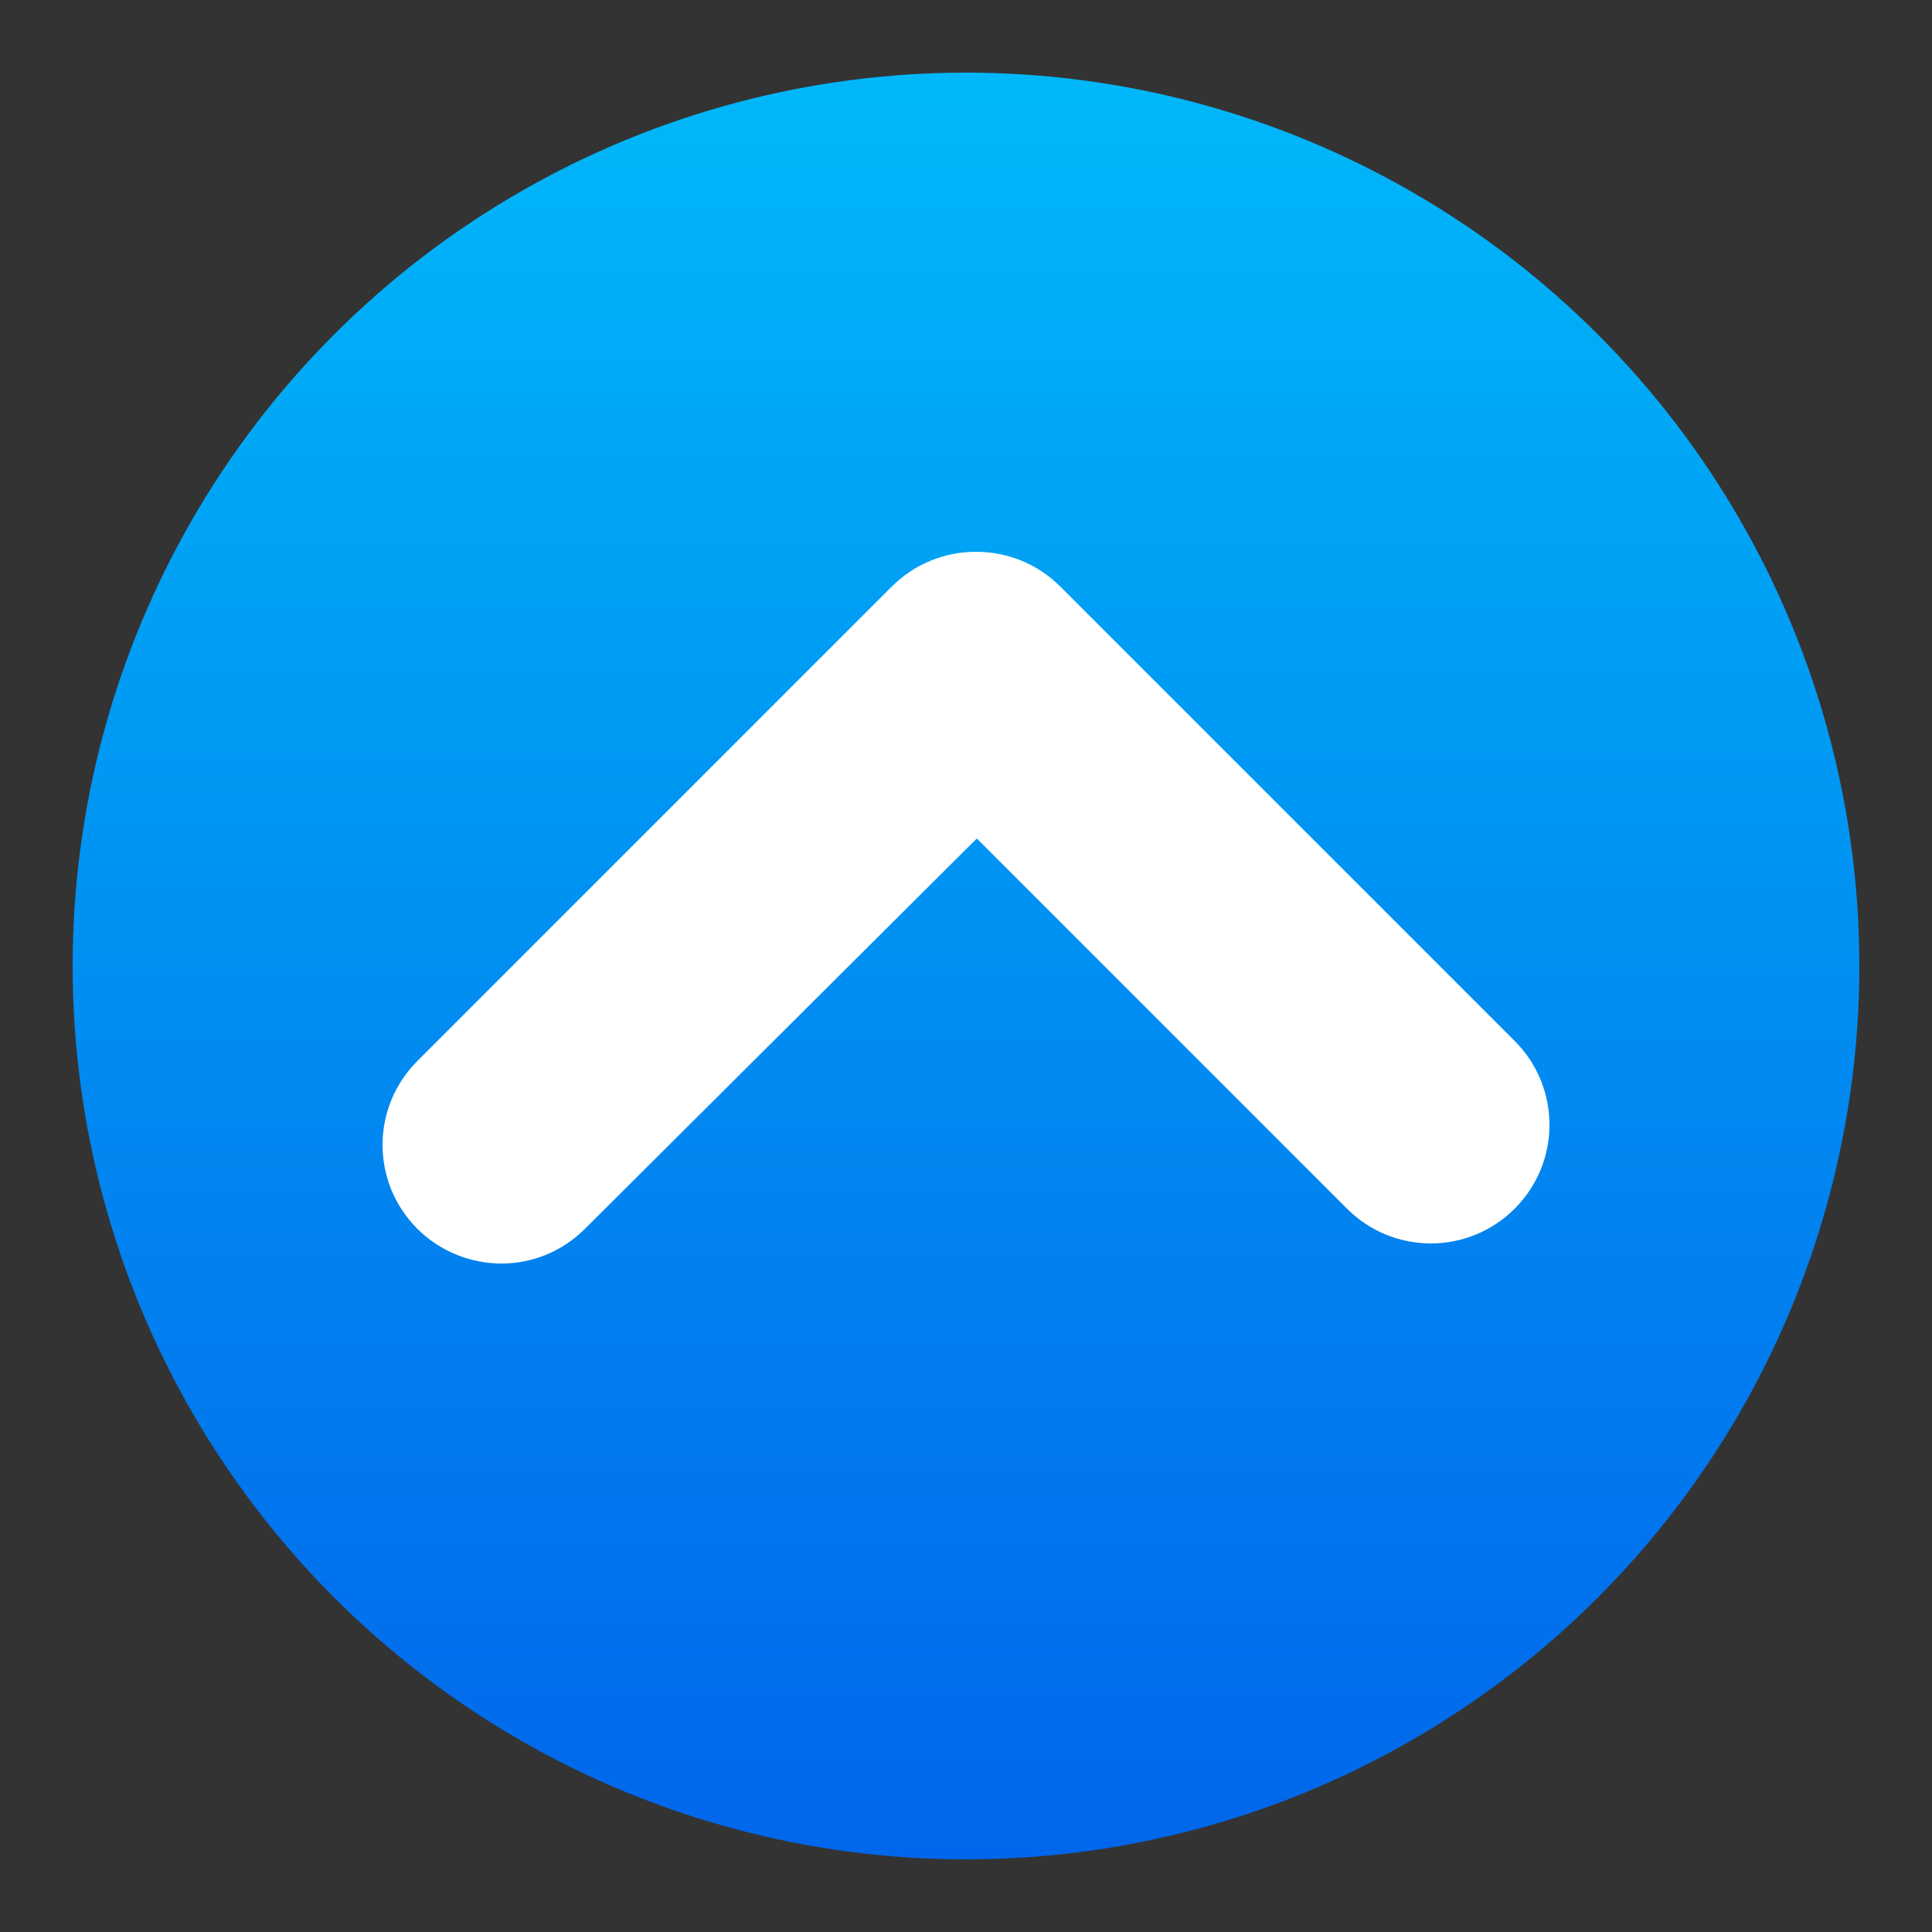
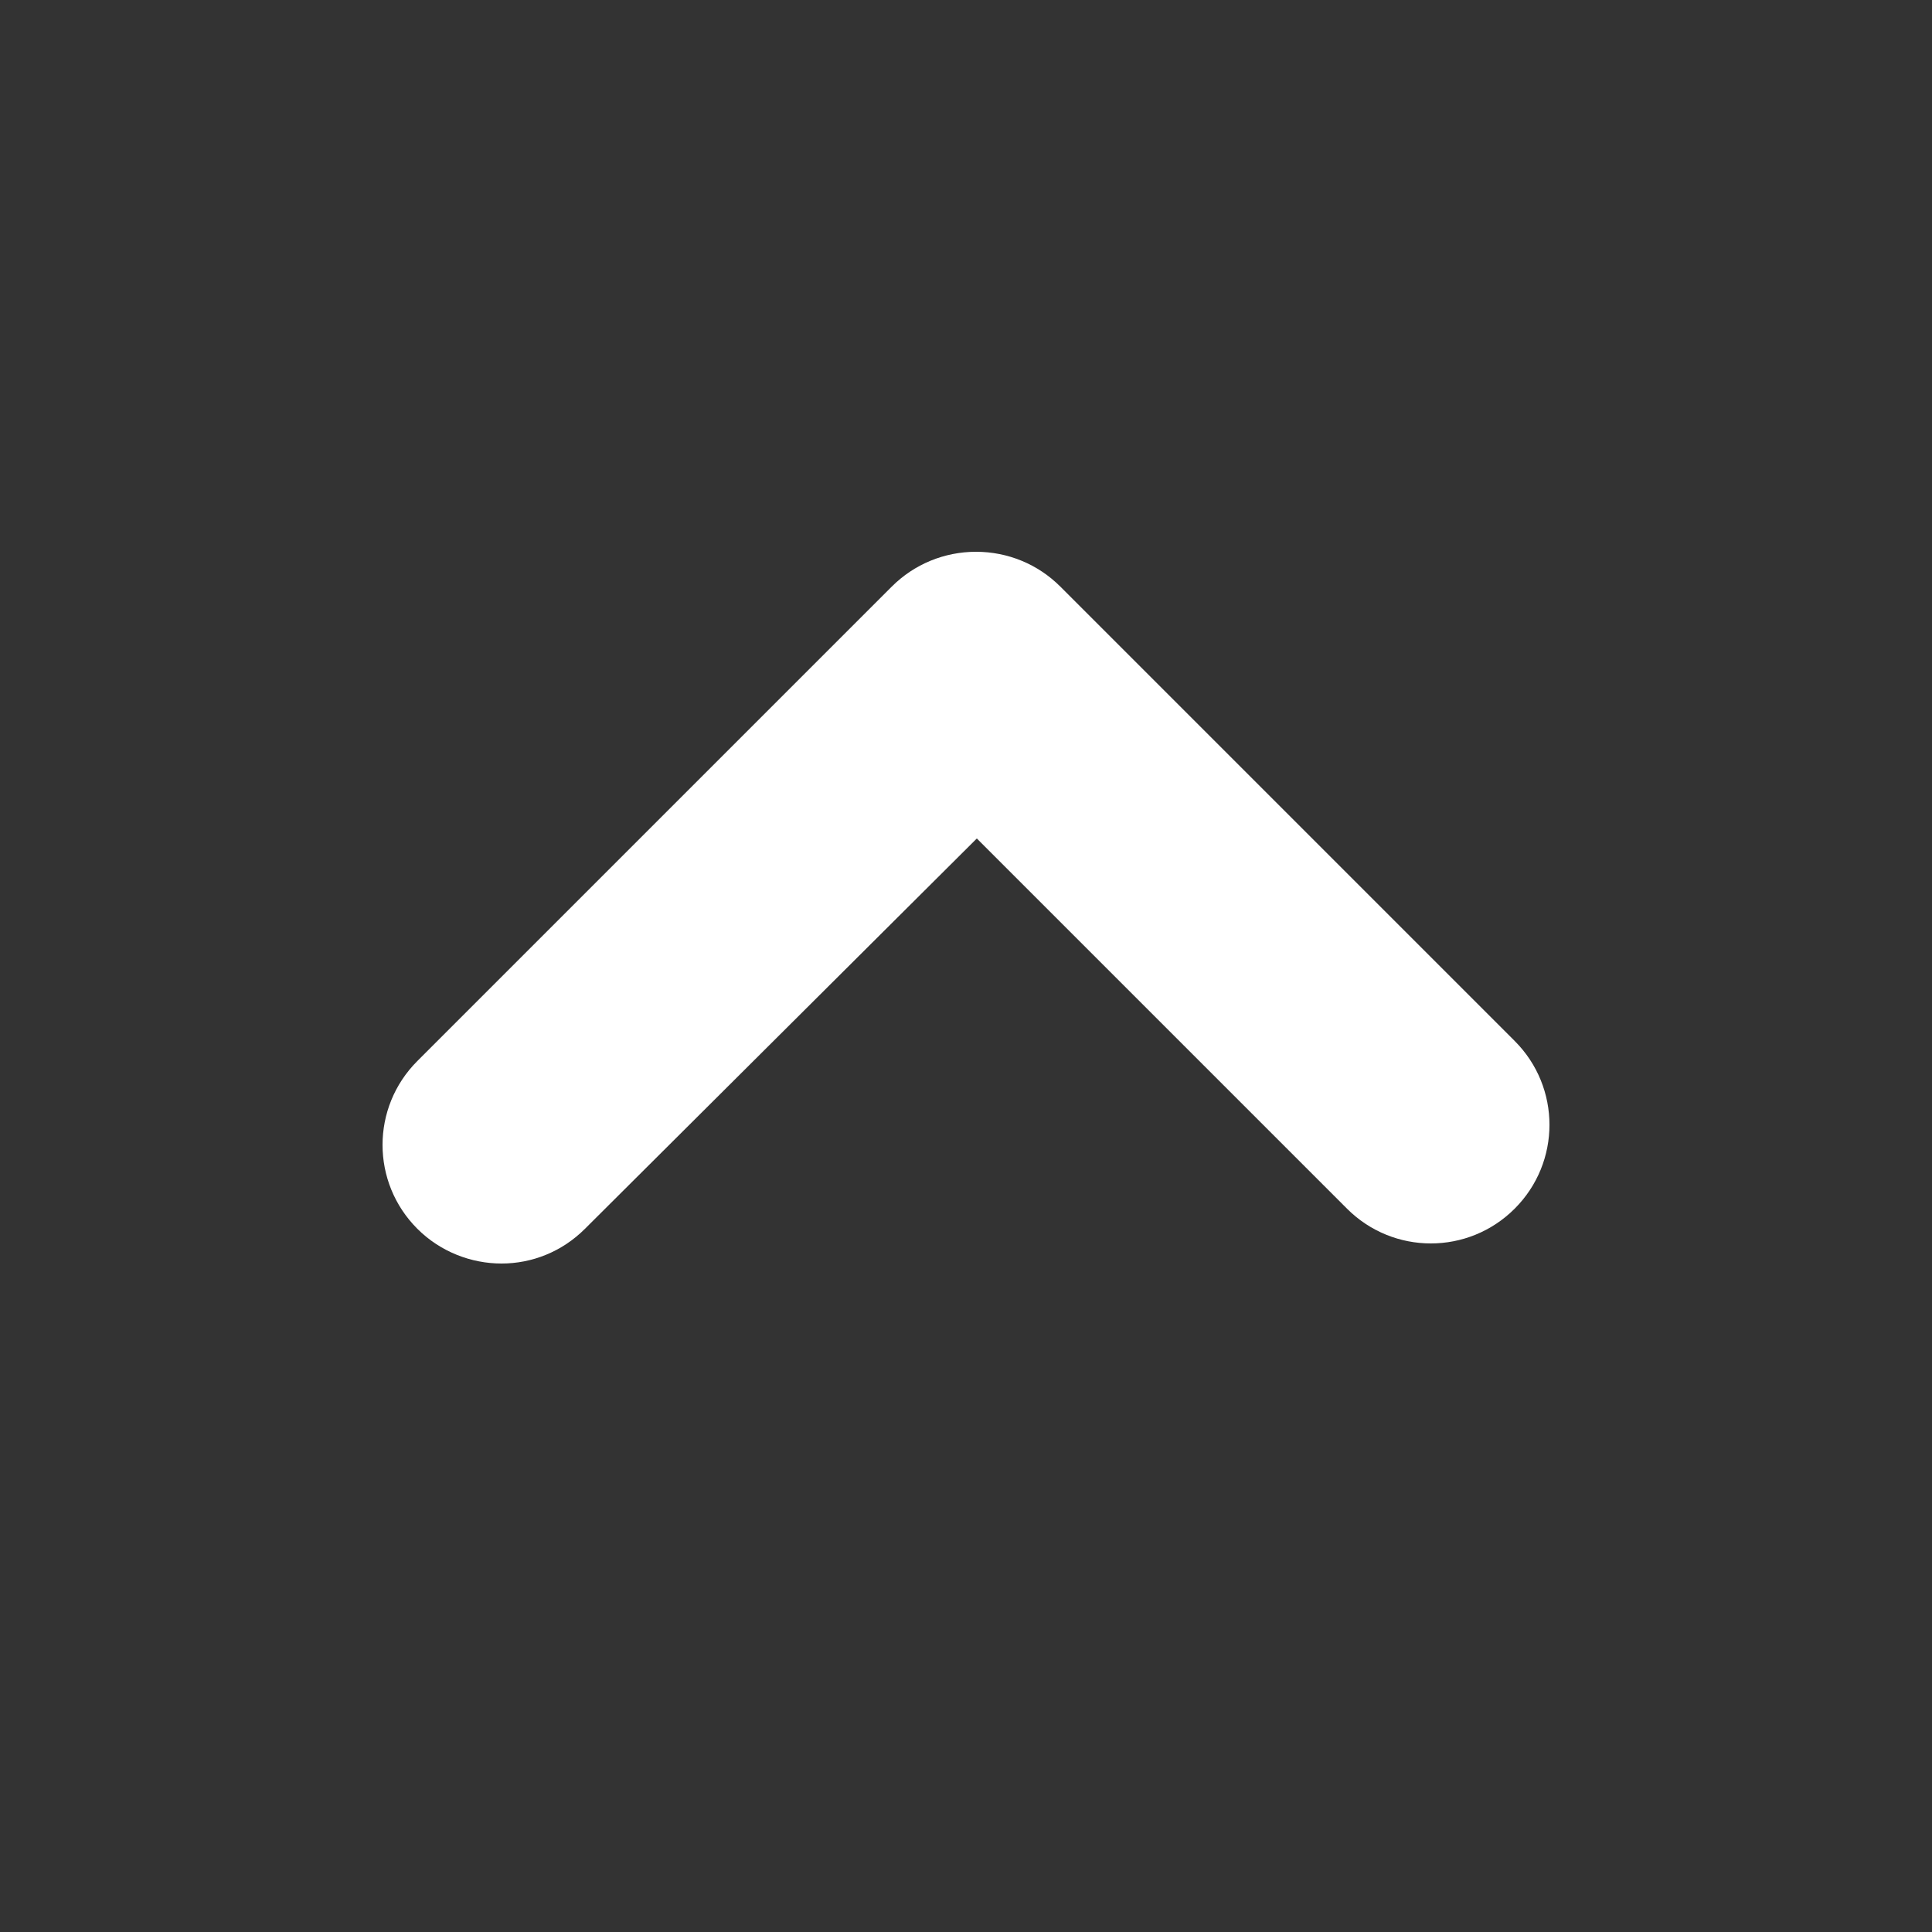
<svg xmlns="http://www.w3.org/2000/svg" id="Camada_1" x="0px" y="0px" viewBox="0 0 250 250" style="enable-background:new 0 0 250 250;" xml:space="preserve">
  <rect x="0" y="0" width="250" height="250" fill="#333333" stroke="none" />
  <style type="text/css">	.st0{fill:url(#SVGID_1_);}	.st1{fill:#FFFFFF;}</style>
  <linearGradient id="SVGID_1_" gradientUnits="userSpaceOnUse" x1="125" y1="9.043" x2="125" y2="239.643">
    <stop offset="0" style="stop-color:#00B8F9" />
    <stop offset="1" style="stop-color:#0166EB" />
  </linearGradient>
-   <circle class="st0" cx="125" cy="125" r="115.6" />
  <g>
    <path class="st1" d="M64.9,163.5C61,163.5,57,162,54,159c-6-6-6-15.7,0-21.7l61.4-61.4c2.9-2.9,6.8-4.5,10.9-4.5l0,0   c4.1,0,8,1.6,10.9,4.5l58.8,58.8c6,6,6,15.7,0,21.7c-6,6-15.7,6-21.7,0l-47.9-47.9L75.7,159C72.7,162,68.8,163.5,64.9,163.5z" />
  </g>
</svg>